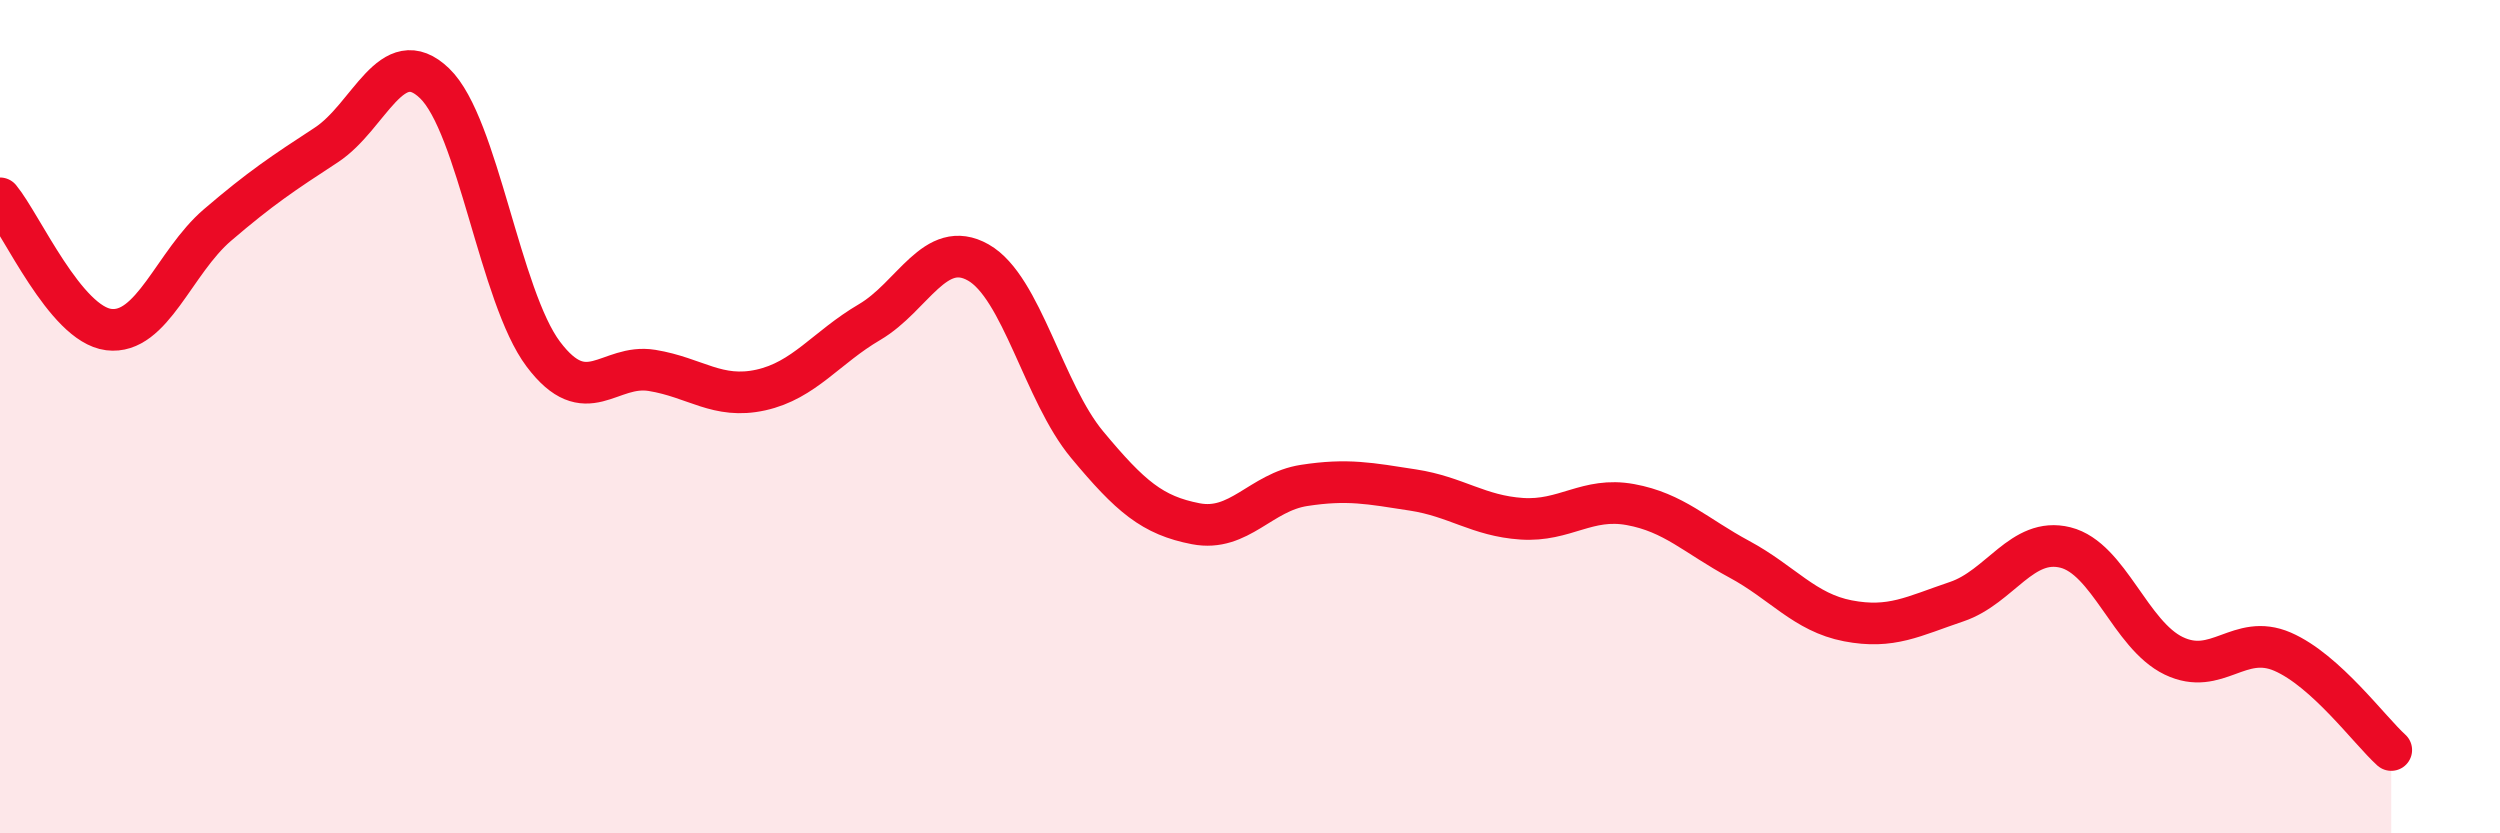
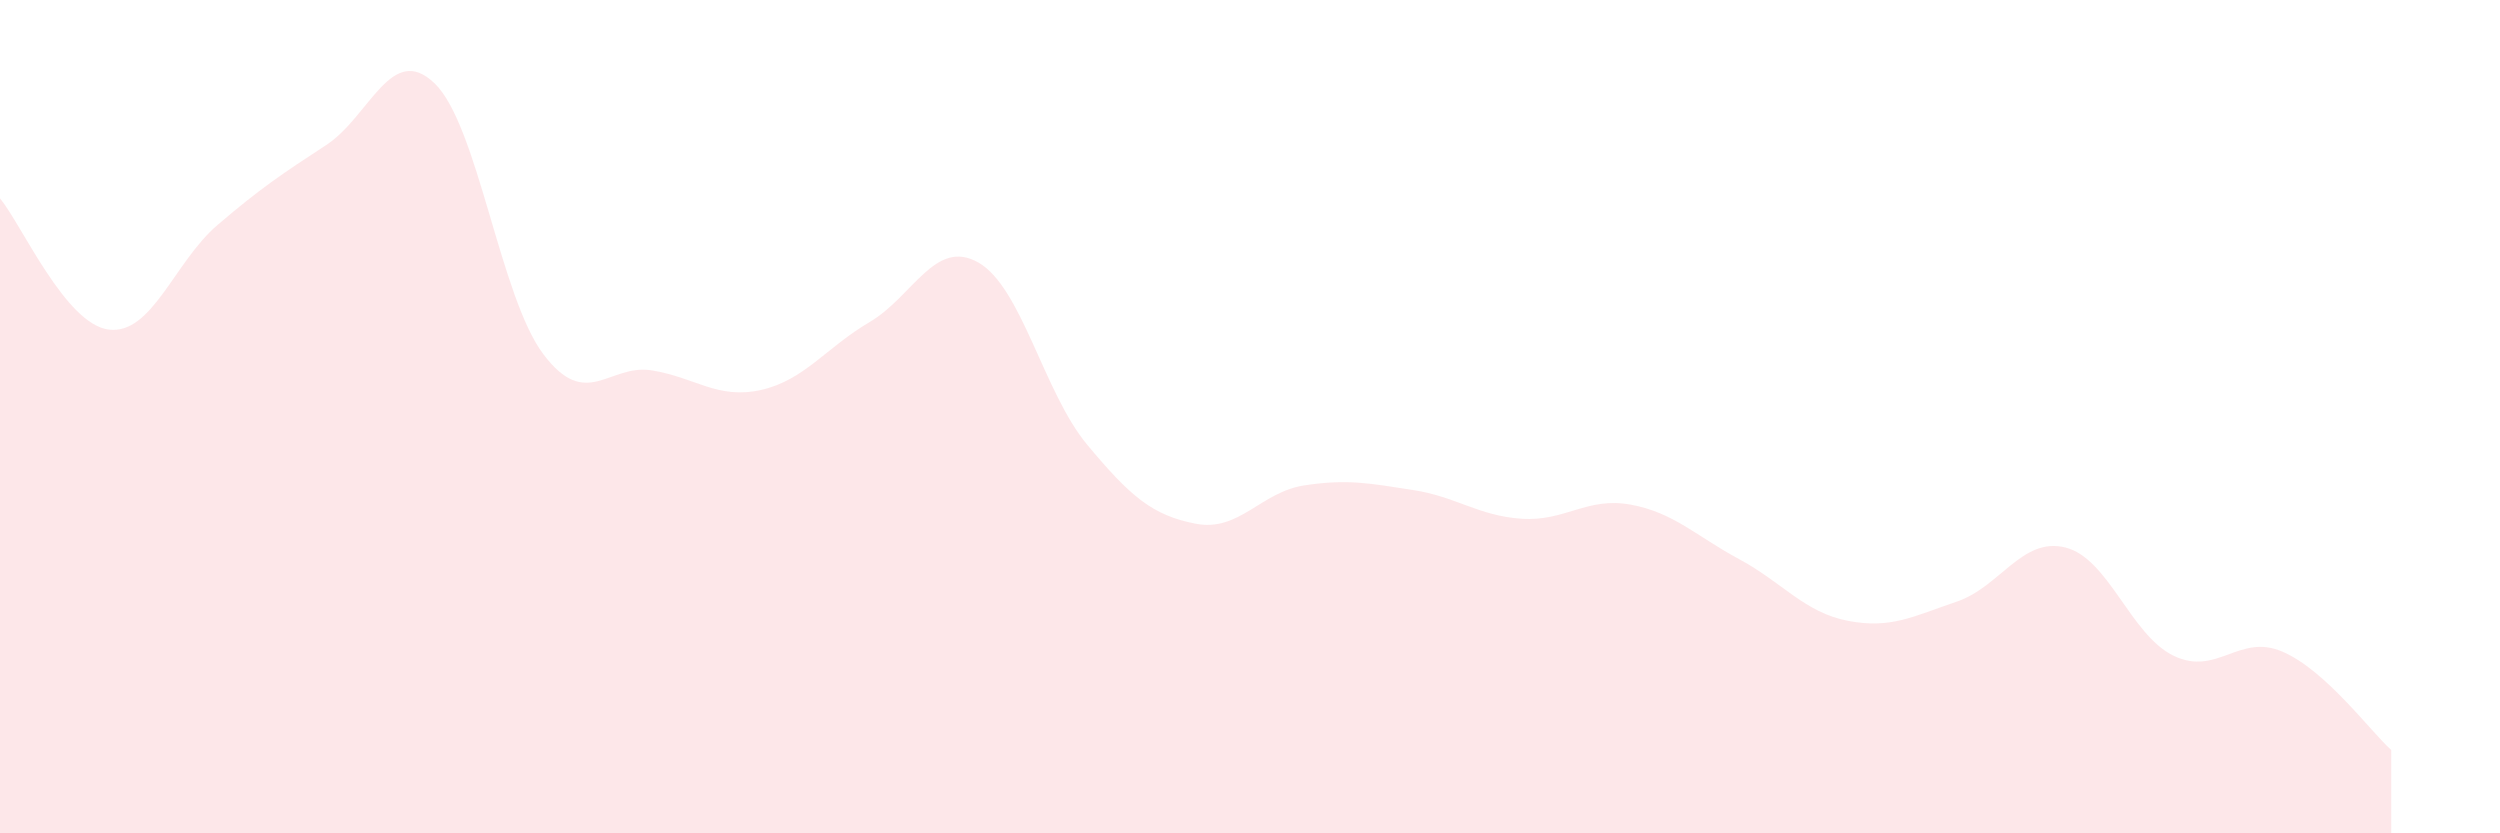
<svg xmlns="http://www.w3.org/2000/svg" width="60" height="20" viewBox="0 0 60 20">
  <path d="M 0,4.76 C 0.52,5.39 1.57,7.78 2.61,7.91 C 3.65,8.04 4.18,6.29 5.22,5.4 C 6.26,4.51 6.79,4.16 7.83,3.48 C 8.87,2.8 9.39,1 10.43,2 C 11.47,3 12,7.12 13.04,8.5 C 14.08,9.88 14.61,8.72 15.65,8.89 C 16.69,9.06 17.22,9.59 18.26,9.36 C 19.3,9.13 19.83,8.34 20.87,7.73 C 21.91,7.12 22.44,5.71 23.48,6.3 C 24.52,6.89 25.05,9.42 26.09,10.67 C 27.13,11.92 27.66,12.37 28.7,12.57 C 29.74,12.77 30.26,11.81 31.3,11.65 C 32.34,11.49 32.87,11.6 33.91,11.76 C 34.95,11.92 35.48,12.38 36.52,12.45 C 37.56,12.52 38.09,11.92 39.13,12.11 C 40.17,12.3 40.7,12.86 41.74,13.42 C 42.78,13.98 43.31,14.7 44.35,14.9 C 45.39,15.1 45.92,14.79 46.96,14.44 C 48,14.09 48.53,12.88 49.57,13.14 C 50.61,13.4 51.13,15.24 52.17,15.74 C 53.21,16.24 53.74,15.19 54.78,15.64 C 55.82,16.09 56.87,17.53 57.39,18L57.39 20L0 20Z" fill="#EB0A25" opacity="0.1" stroke-linecap="round" stroke-linejoin="round" />
-   <path d="M 0,4.76 C 0.52,5.39 1.57,7.78 2.61,7.91 C 3.65,8.04 4.18,6.29 5.22,5.4 C 6.26,4.51 6.79,4.16 7.83,3.48 C 8.87,2.8 9.39,1 10.43,2 C 11.47,3 12,7.12 13.04,8.5 C 14.08,9.88 14.61,8.72 15.65,8.89 C 16.69,9.06 17.22,9.59 18.26,9.36 C 19.3,9.13 19.83,8.34 20.87,7.73 C 21.91,7.12 22.44,5.71 23.48,6.3 C 24.52,6.89 25.05,9.42 26.09,10.67 C 27.13,11.92 27.66,12.37 28.7,12.57 C 29.74,12.77 30.26,11.81 31.3,11.65 C 32.34,11.49 32.87,11.6 33.91,11.76 C 34.95,11.92 35.48,12.38 36.52,12.45 C 37.56,12.52 38.09,11.92 39.13,12.11 C 40.17,12.3 40.7,12.86 41.74,13.42 C 42.78,13.98 43.31,14.7 44.35,14.9 C 45.39,15.1 45.92,14.79 46.96,14.44 C 48,14.09 48.53,12.88 49.57,13.14 C 50.61,13.4 51.13,15.24 52.17,15.74 C 53.21,16.24 53.74,15.19 54.78,15.64 C 55.82,16.09 56.87,17.53 57.39,18" stroke="#EB0A25" stroke-width="1" fill="none" stroke-linecap="round" stroke-linejoin="round" />
</svg>